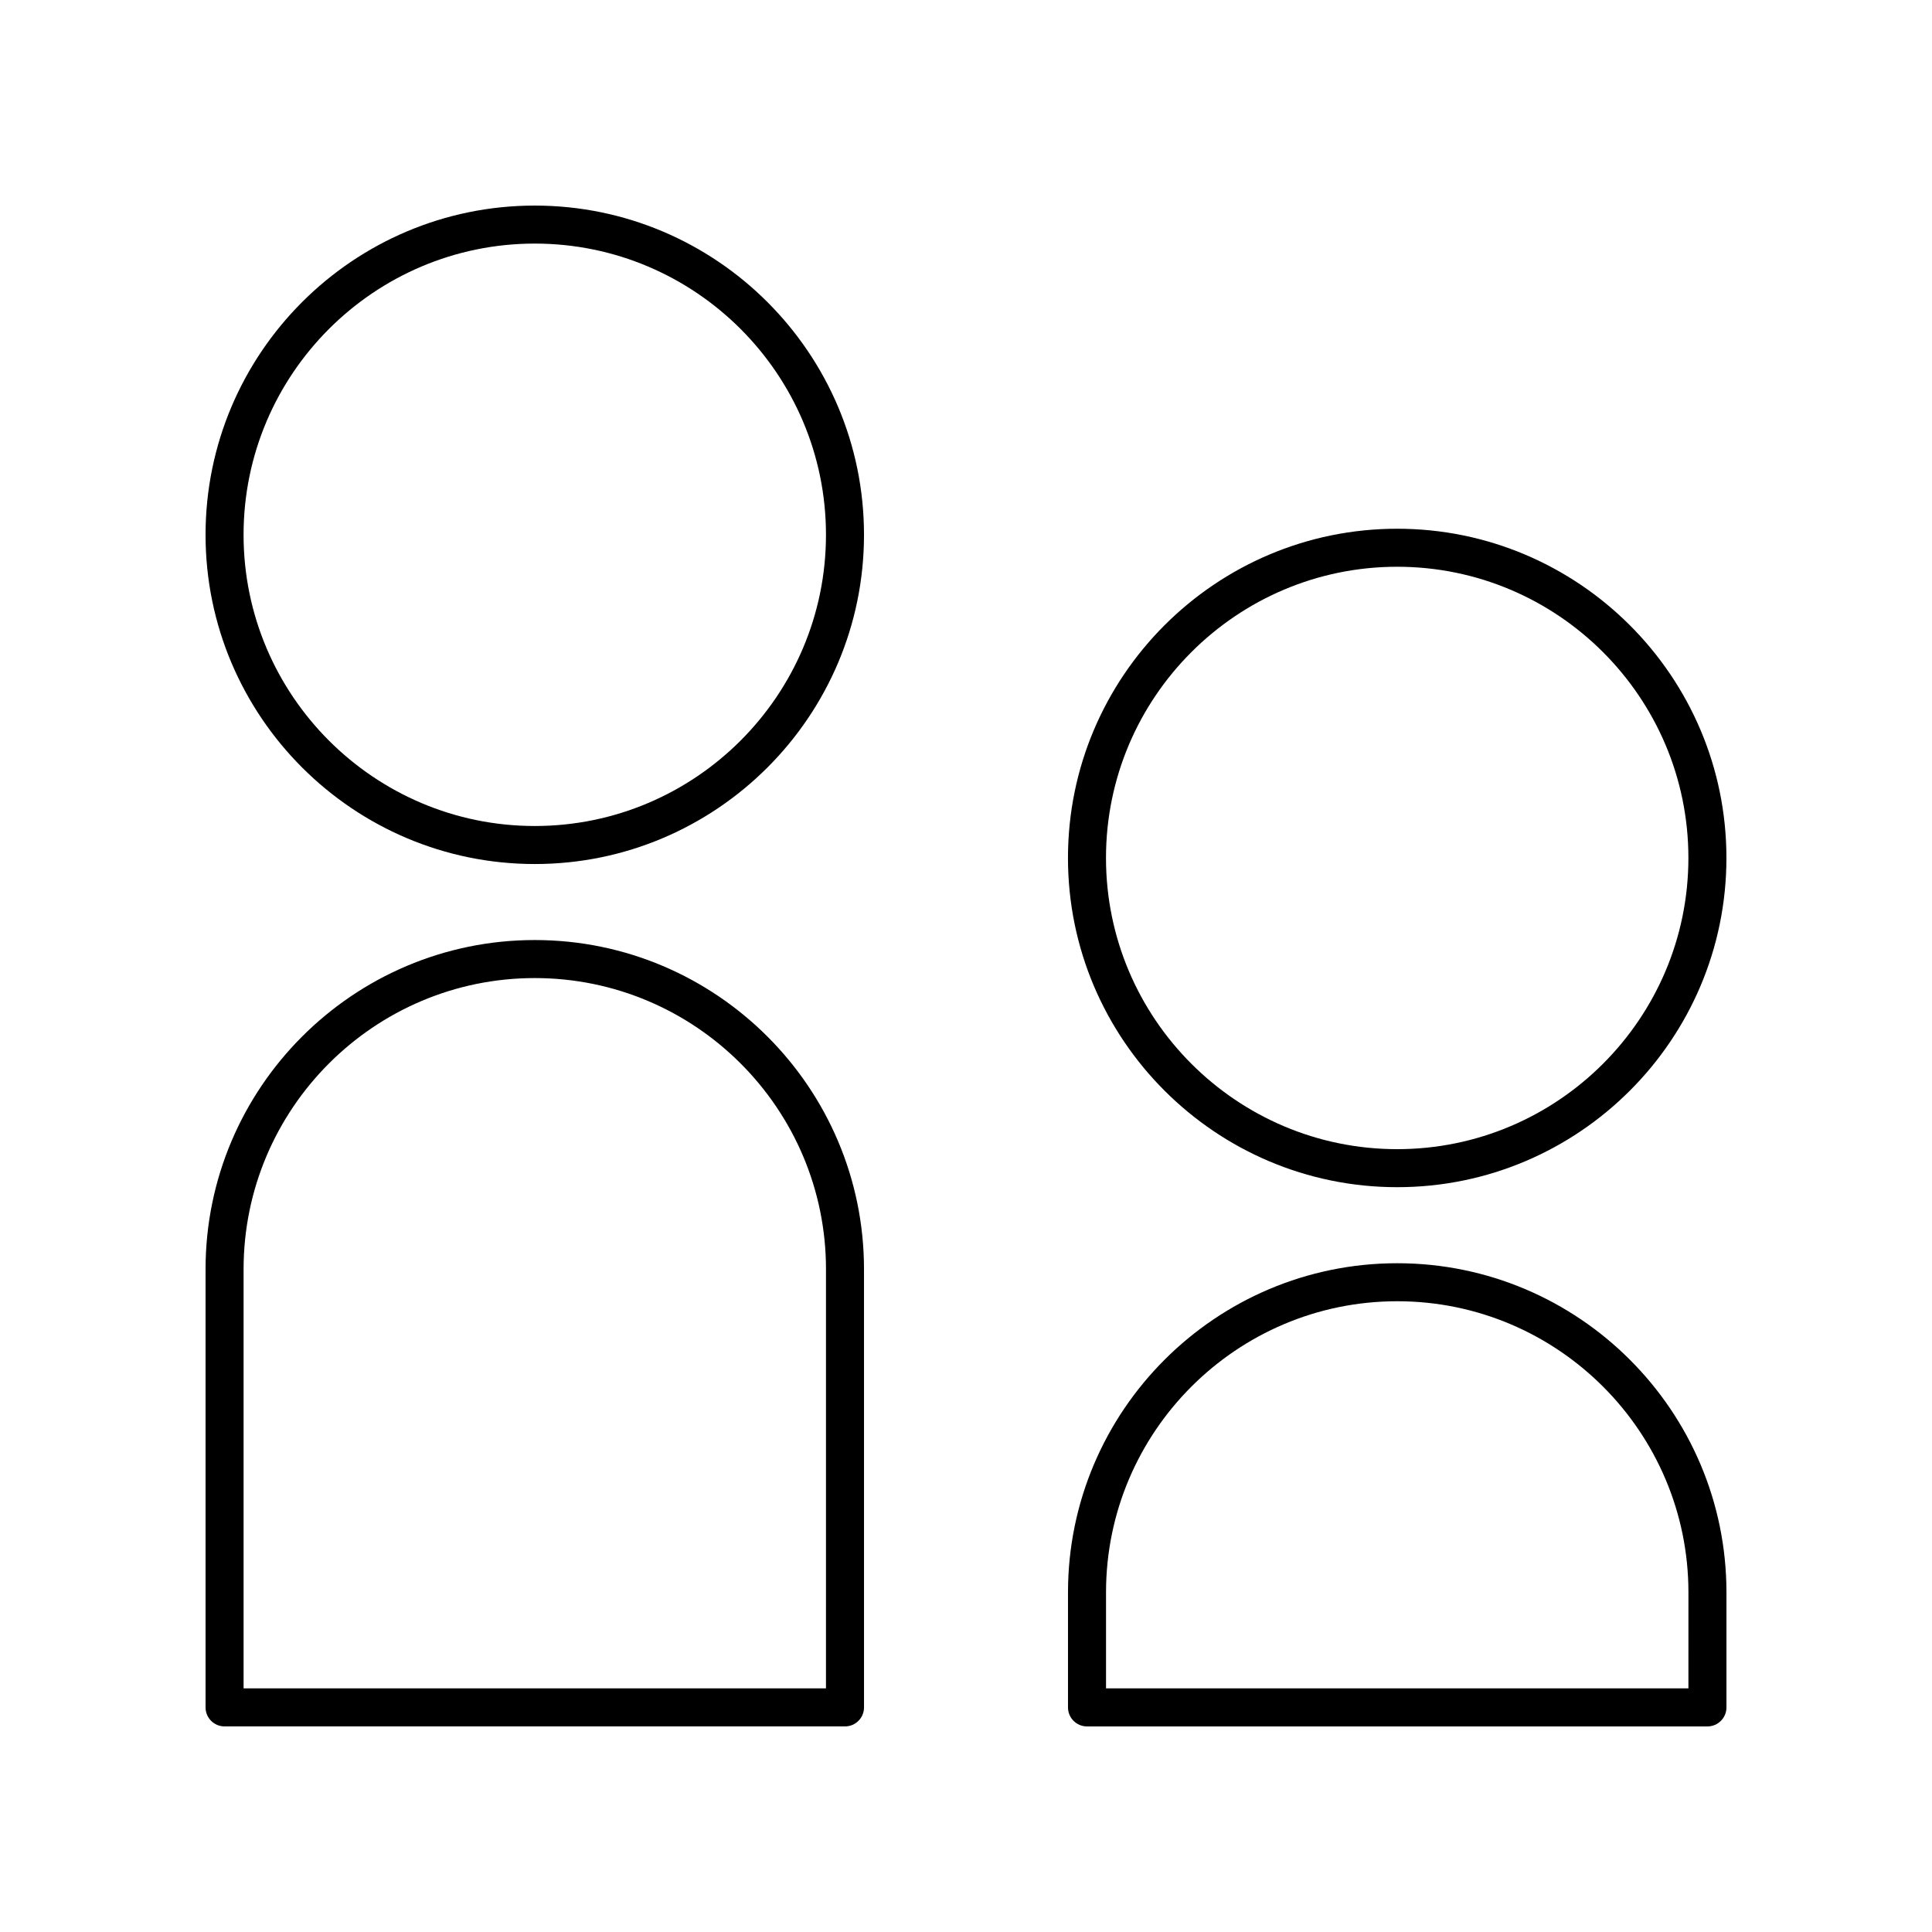
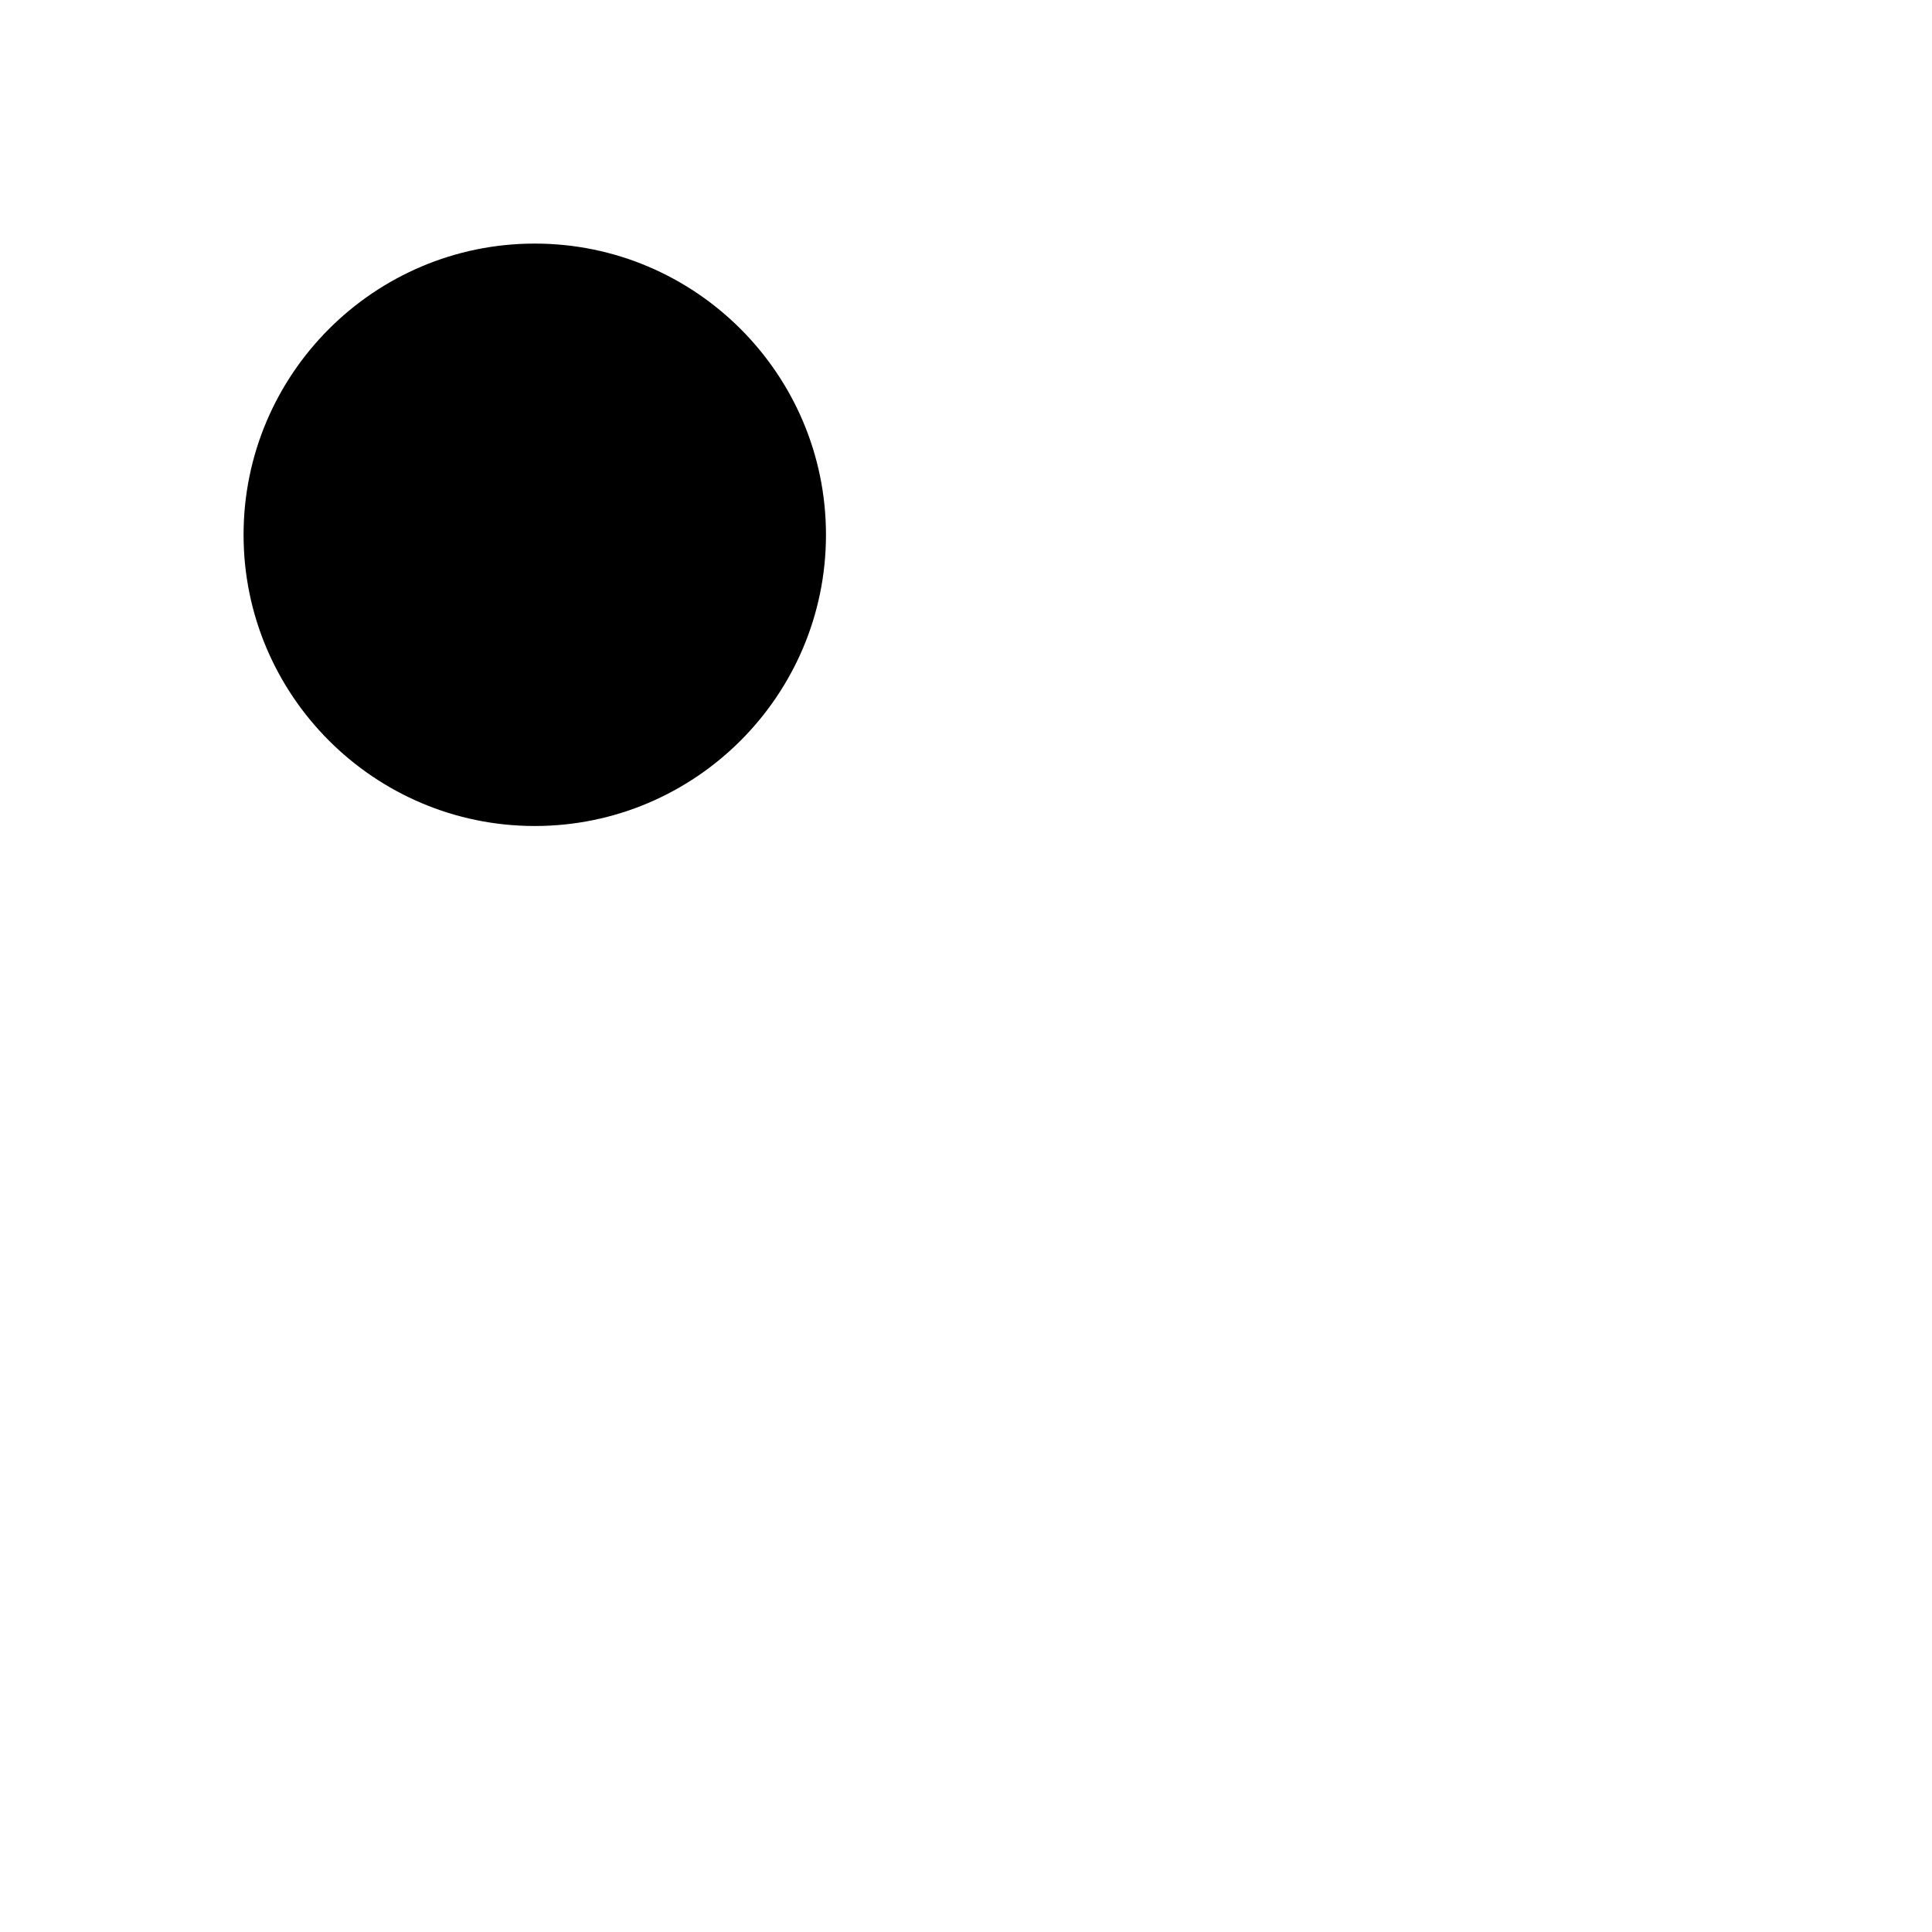
<svg xmlns="http://www.w3.org/2000/svg" fill="#000000" width="800px" height="800px" version="1.1" viewBox="144 144 512 512">
  <g>
-     <path d="m285.72 198.48c-48.109 0-87.246 39.137-87.246 87.246 0 48.113 39.141 87.25 87.25 87.25 48.109 0 87.246-39.141 87.246-87.25-0.004-48.109-39.141-87.246-87.25-87.246zm0 164.42c-42.551 0-77.172-34.625-77.172-77.176 0-42.555 34.621-77.172 77.172-77.172 42.551 0 77.172 34.617 77.172 77.172 0 42.551-34.621 77.176-77.172 77.176z" />
-     <path d="m285.72 393.12h-0.004c-48.105 0-87.242 39.141-87.242 87.246v116.11c0 2.785 2.254 5.039 5.039 5.039h164.42c2.781 0 5.039-2.254 5.039-5.039l-0.004-116.11c0-48.105-39.137-87.246-87.246-87.246zm77.172 198.32h-154.34v-111.07c0-42.555 34.621-77.172 77.172-77.172 42.551 0 77.172 34.617 77.172 77.172z" />
-     <path d="m514.27 284.12c-48.109 0-87.246 39.141-87.246 87.246 0 48.113 39.141 87.25 87.246 87.25 48.109 0.004 87.25-39.137 87.25-87.25 0-48.105-39.141-87.246-87.25-87.246zm0 164.42c-42.551 0-77.172-34.621-77.172-77.176 0-42.551 34.621-77.168 77.172-77.168 42.555 0 77.172 34.617 77.172 77.168 0 42.555-34.617 77.176-77.172 77.176z" />
-     <path d="m514.28 478.77h-0.004c-48.109 0-87.246 39.141-87.246 87.246v30.465c0 2.785 2.254 5.039 5.039 5.039h164.42c2.781 0 5.039-2.254 5.039-5.039v-30.465c0-48.109-39.141-87.246-87.246-87.246zm77.168 112.67h-154.34v-25.426c0-42.555 34.621-77.172 77.172-77.172 42.555 0 77.172 34.617 77.172 77.172z" />
+     <path d="m285.72 198.48zm0 164.42c-42.551 0-77.172-34.625-77.172-77.176 0-42.555 34.621-77.172 77.172-77.172 42.551 0 77.172 34.617 77.172 77.172 0 42.551-34.621 77.176-77.172 77.176z" />
  </g>
</svg>